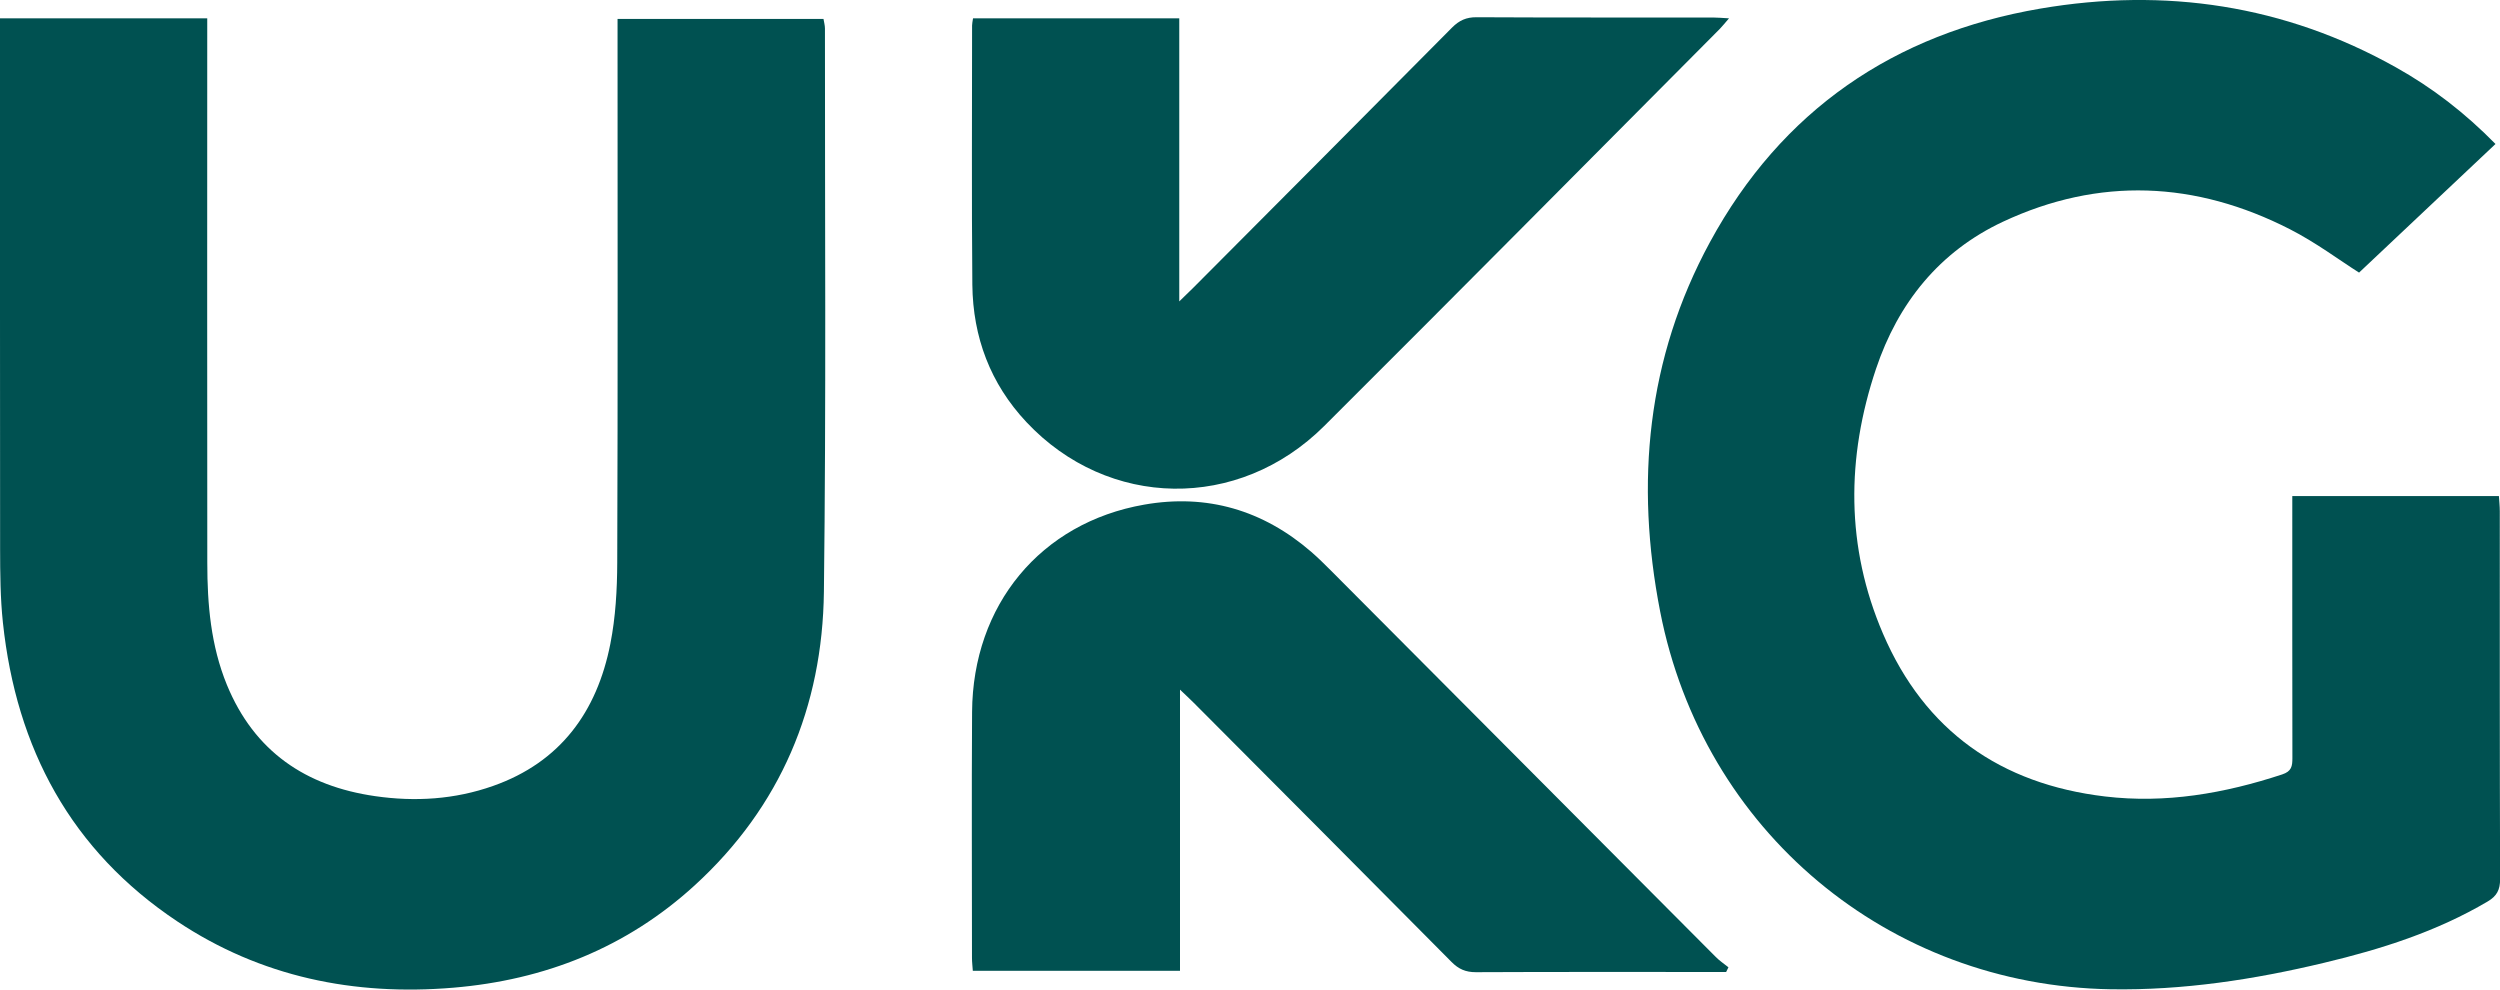
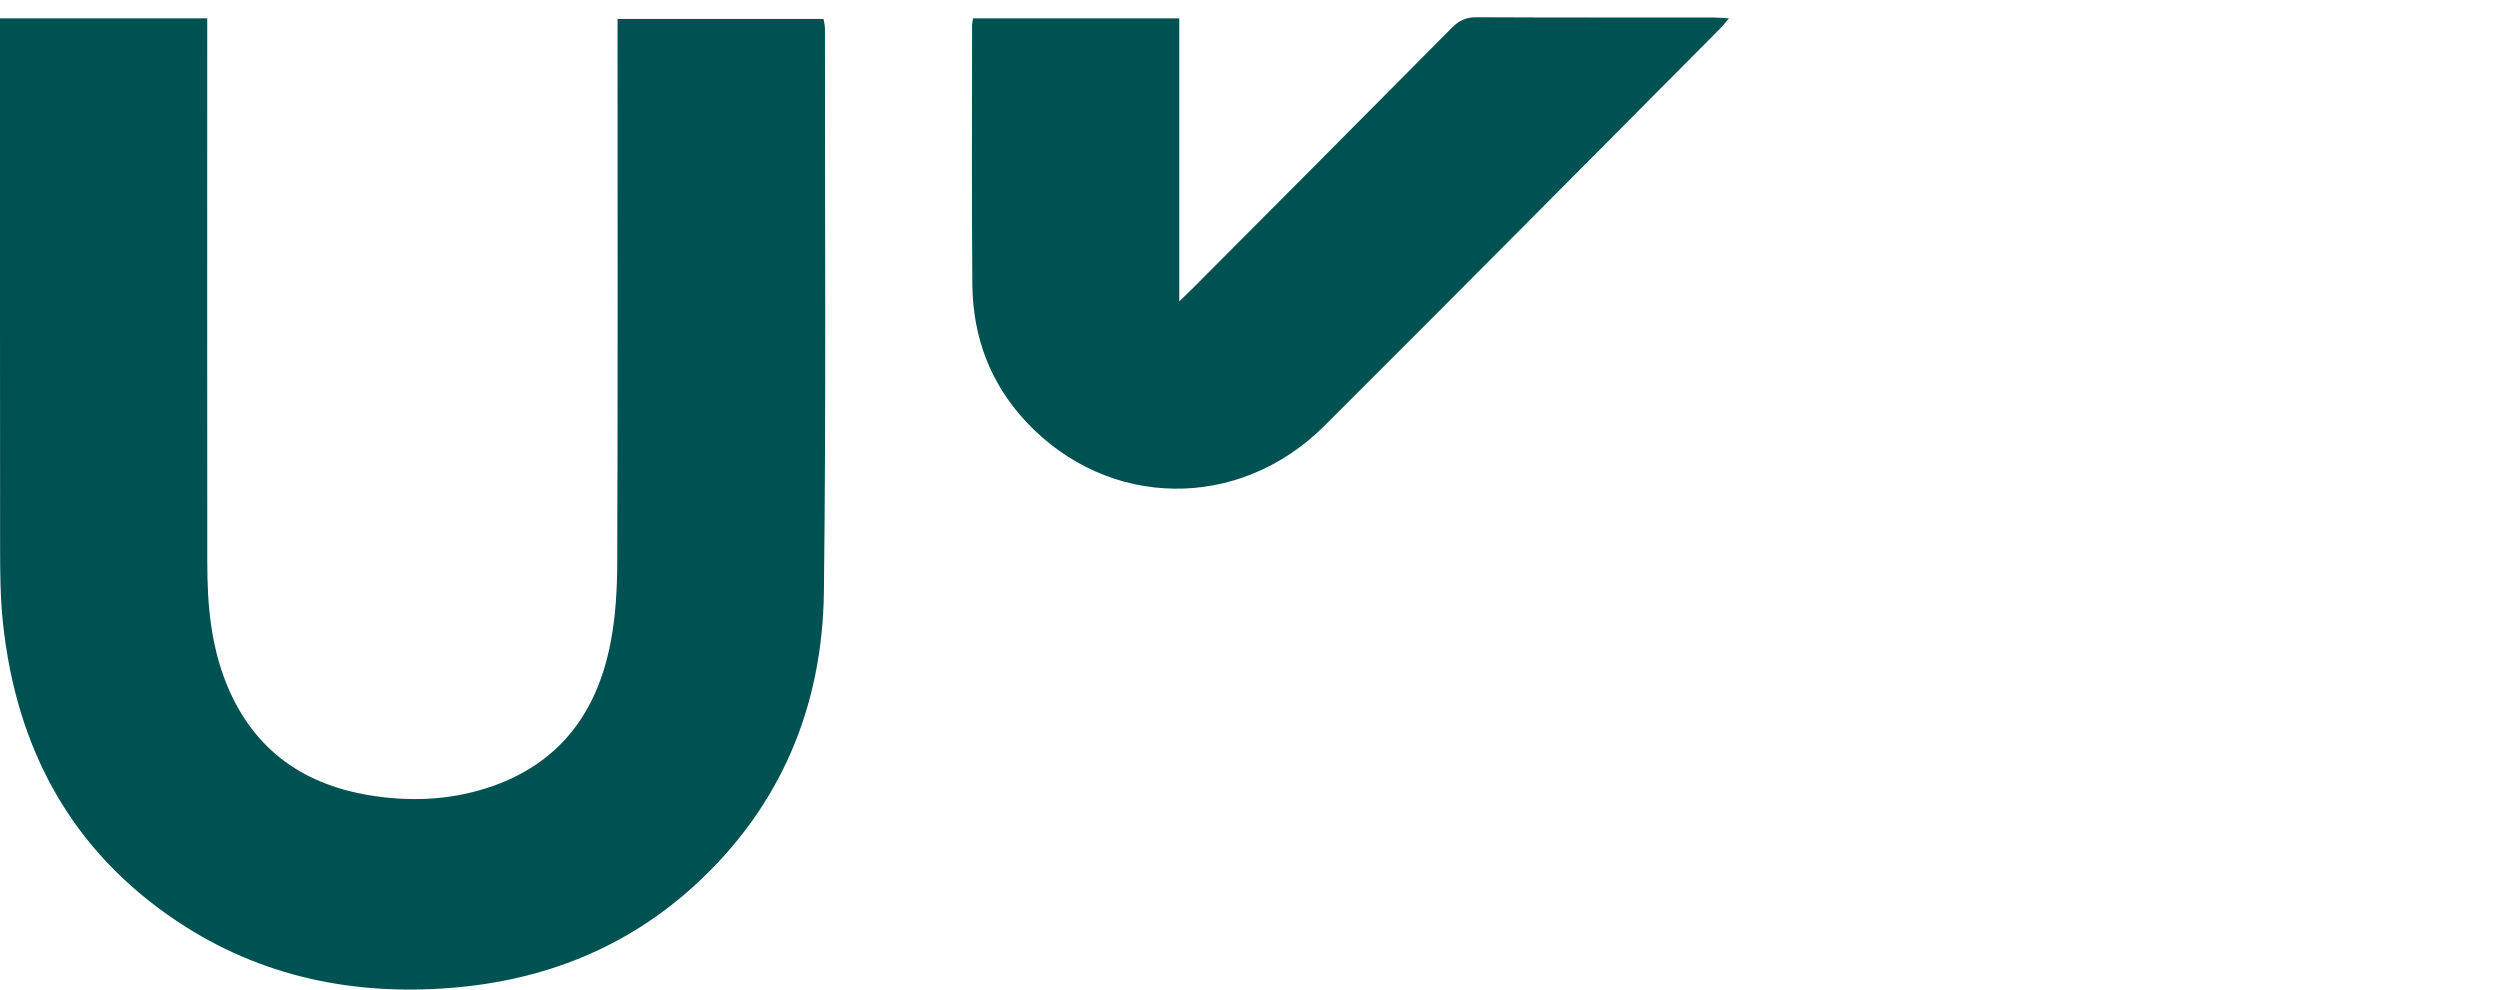
<svg xmlns="http://www.w3.org/2000/svg" width="48" height="19" viewBox="0 0 48 19" fill="none">
  <g clip-path="url(#clip0_12308_155870)">
-     <path d="M47.913 2.765C47.037 3.591 46.17 4.407 45.294 5.234C44.921 4.998 44.464 4.655 43.964 4.4C42.156 3.477 40.304 3.393 38.455 4.258C37.237 4.829 36.442 5.819 36.019 7.083C35.448 8.786 35.438 10.503 36.154 12.168C36.956 14.034 38.413 15.054 40.415 15.292C41.581 15.431 42.71 15.234 43.818 14.869C43.998 14.81 44.014 14.711 44.014 14.556C44.011 12.991 44.012 11.426 44.012 9.861C44.012 9.757 44.012 9.654 44.012 9.524H47.979C47.985 9.621 47.996 9.72 47.996 9.82C47.996 12.172 47.994 14.524 48.002 16.878C48.002 17.084 47.94 17.204 47.764 17.308C46.784 17.887 45.717 18.225 44.621 18.486C43.276 18.808 41.918 19.016 40.529 18.994C36.254 18.925 32.698 15.956 31.875 11.741C31.393 9.271 31.619 6.88 32.831 4.649C34.206 2.118 36.368 0.644 39.175 0.165C41.564 -0.243 43.861 0.094 46 1.292C46.697 1.682 47.324 2.163 47.917 2.768L47.913 2.765Z" fill="#005151" />
    <path d="M-0 0.352H3.979C3.979 0.487 3.979 0.608 3.979 0.729C3.979 4.087 3.976 7.446 3.98 10.805C3.98 11.605 4.048 12.395 4.356 13.148C4.883 14.429 5.869 15.094 7.202 15.286C7.97 15.397 8.732 15.35 9.467 15.09C10.758 14.635 11.462 13.668 11.719 12.36C11.819 11.852 11.849 11.325 11.851 10.806C11.863 7.447 11.857 4.089 11.857 0.73C11.857 0.616 11.857 0.503 11.857 0.363H15.811C15.82 0.422 15.839 0.485 15.839 0.547C15.837 4.151 15.863 7.757 15.819 11.362C15.792 13.573 14.988 15.49 13.339 16.998C12.028 18.197 10.455 18.817 8.702 18.964C6.802 19.123 5.009 18.76 3.404 17.691C1.363 16.331 0.313 14.37 0.056 11.956C0.006 11.486 0.003 11.009 0.002 10.535C-0.001 7.263 -0 3.99 -0 0.716V0.352Z" fill="#005151" />
    <path d="M18.681 0.352H22.642V5.787C22.772 5.661 22.842 5.594 22.912 5.524C24.569 3.861 26.227 2.197 27.88 0.529C28.017 0.392 28.152 0.33 28.348 0.331C29.86 0.339 31.372 0.335 32.885 0.336C32.975 0.336 33.065 0.345 33.197 0.352C33.117 0.443 33.073 0.501 33.022 0.553C30.491 3.097 27.966 5.647 25.424 8.18C23.78 9.818 21.274 9.774 19.707 8.104C19.015 7.366 18.68 6.474 18.669 5.468C18.654 3.808 18.664 2.148 18.664 0.488C18.664 0.452 18.673 0.416 18.682 0.353L18.681 0.352Z" fill="#005151" />
-     <path d="M33.143 18.662C33.053 18.662 32.962 18.662 32.871 18.662C31.359 18.662 29.848 18.659 28.336 18.666C28.14 18.666 28.005 18.607 27.868 18.468C26.223 16.807 24.572 15.152 22.921 13.495C22.849 13.422 22.773 13.354 22.656 13.241V18.64H18.678C18.673 18.558 18.662 18.475 18.662 18.393C18.662 16.819 18.654 15.245 18.664 13.671C18.676 11.617 19.978 10.037 21.969 9.689C23.174 9.477 24.251 9.794 25.18 10.599C25.308 10.71 25.429 10.83 25.55 10.951C28.014 13.426 30.478 15.901 32.944 18.375C33.017 18.449 33.106 18.507 33.186 18.572C33.172 18.602 33.157 18.632 33.142 18.662H33.143Z" fill="#005151" />
  </g>
  <defs>
    <clipPath id="clip0_12308_155870">
      <rect width="48" height="19" fill="white" />
    </clipPath>
  </defs>
</svg>